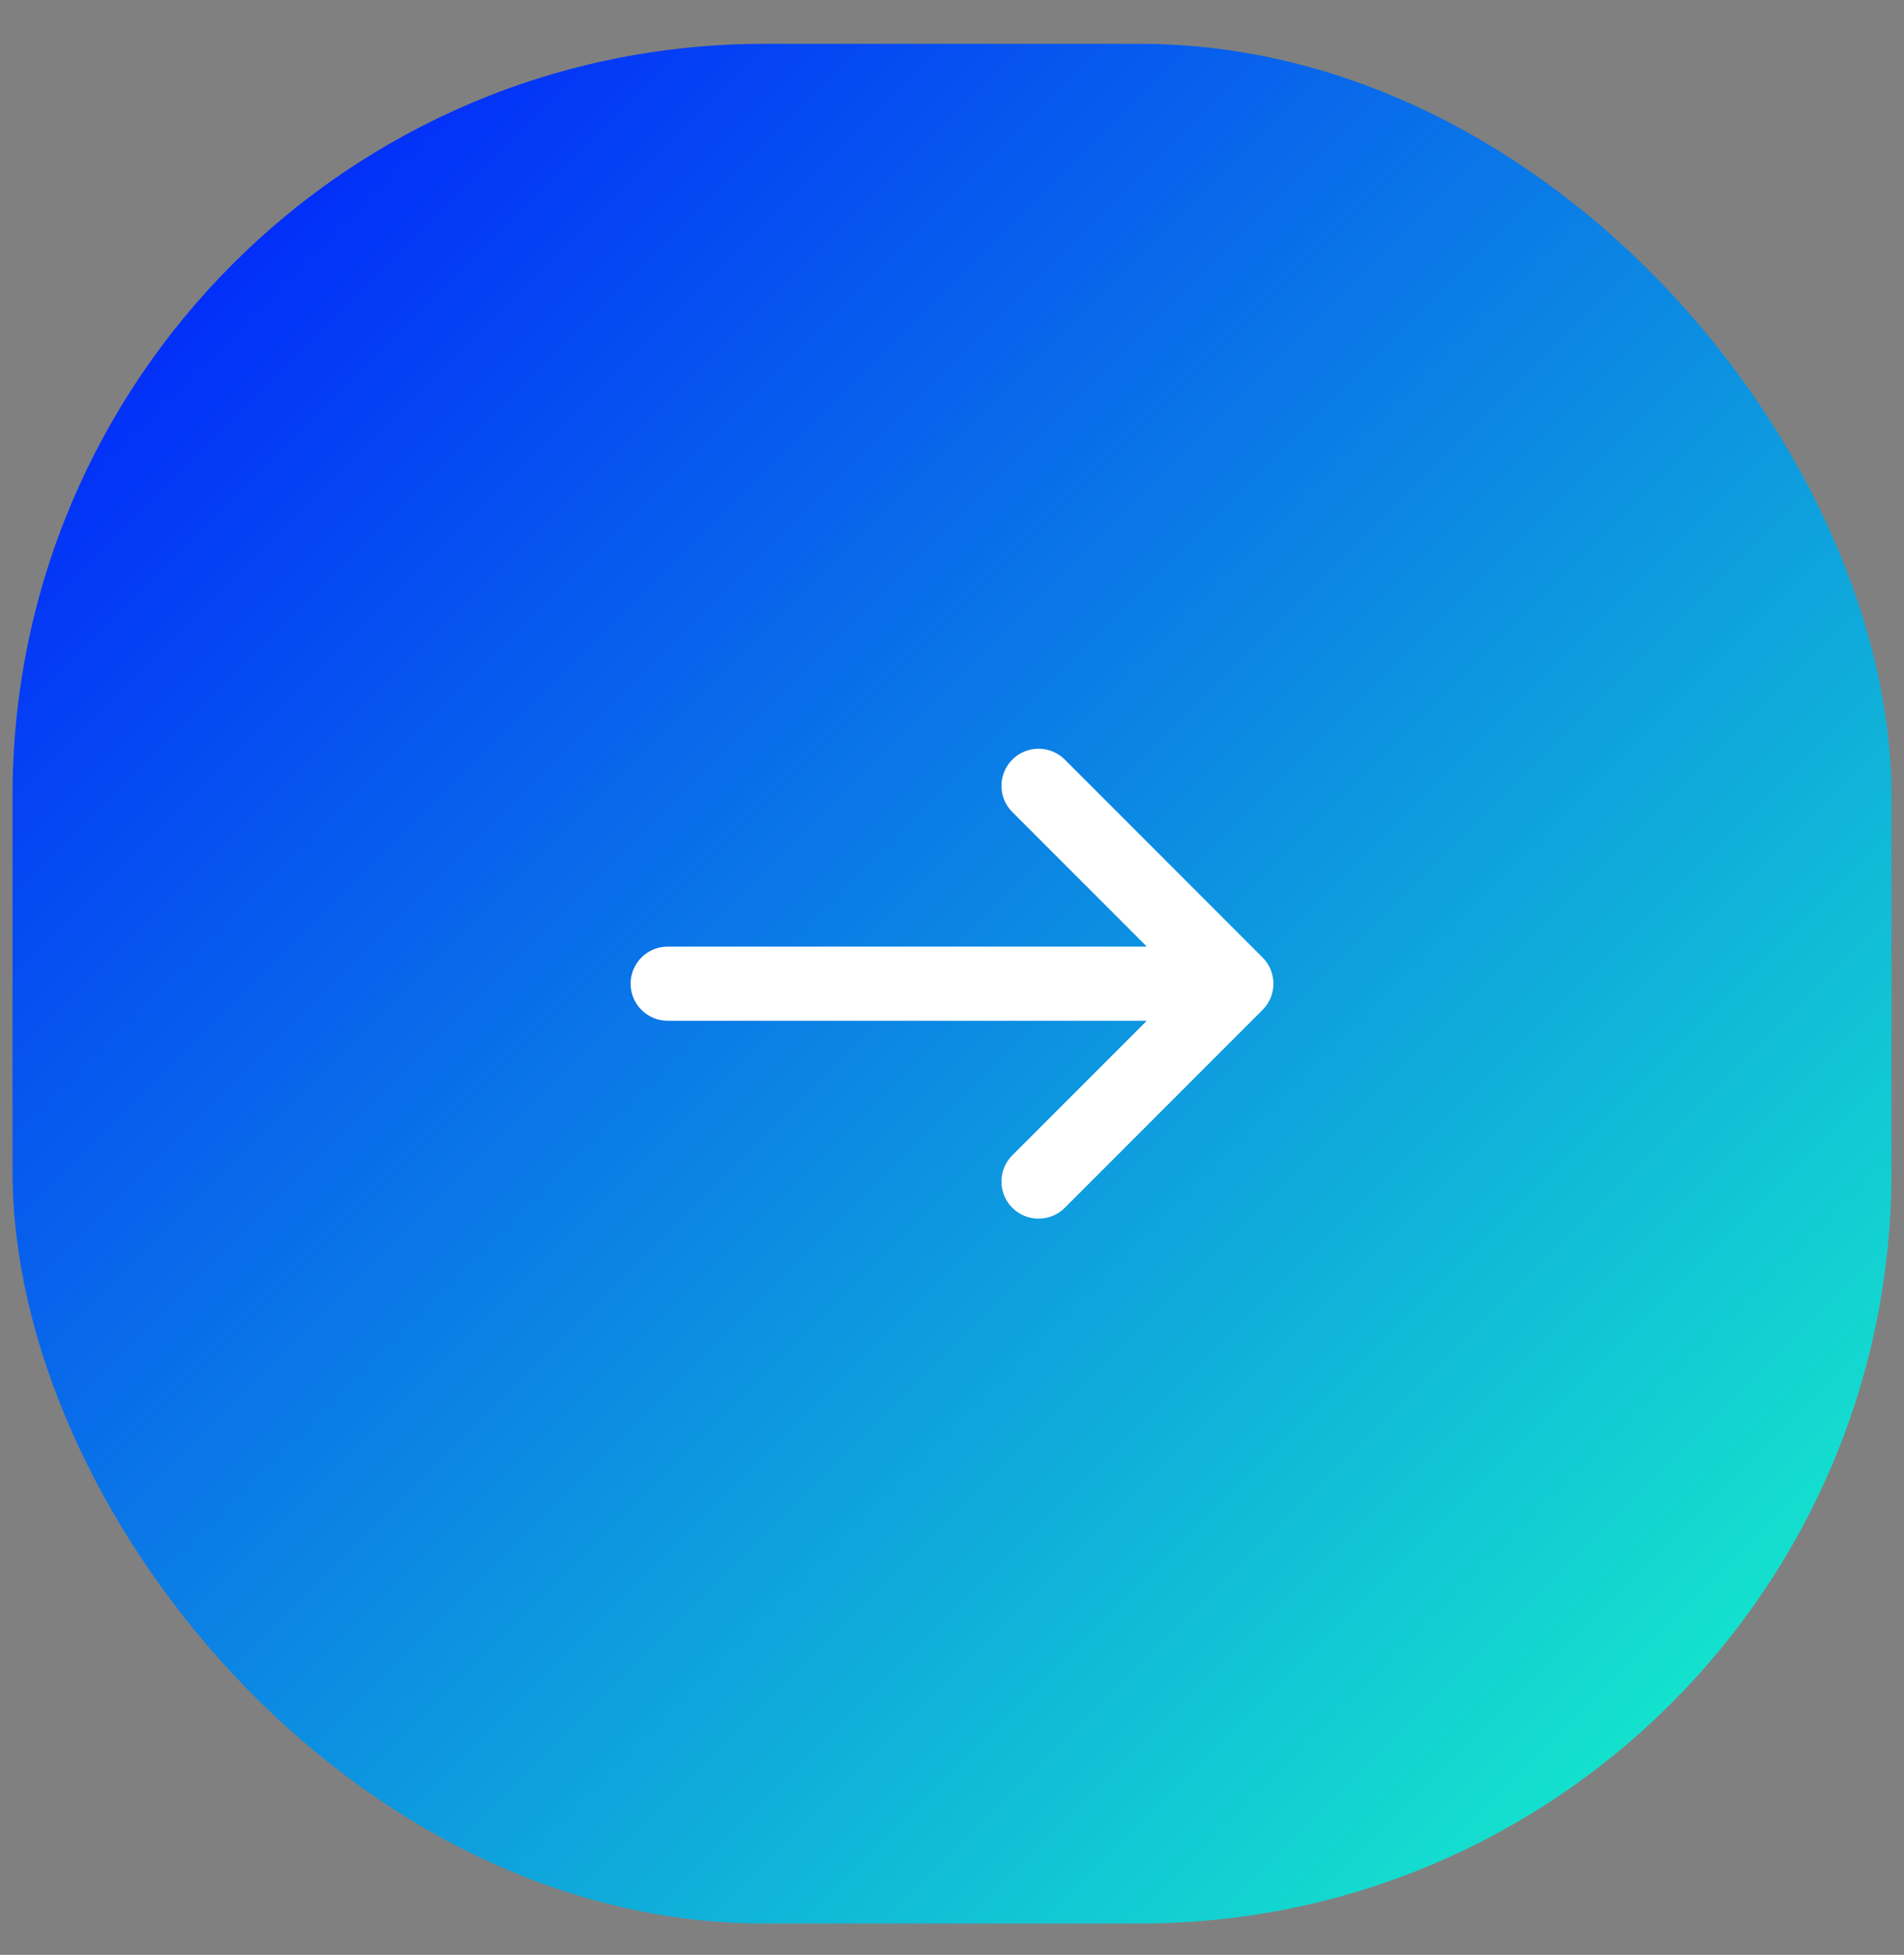
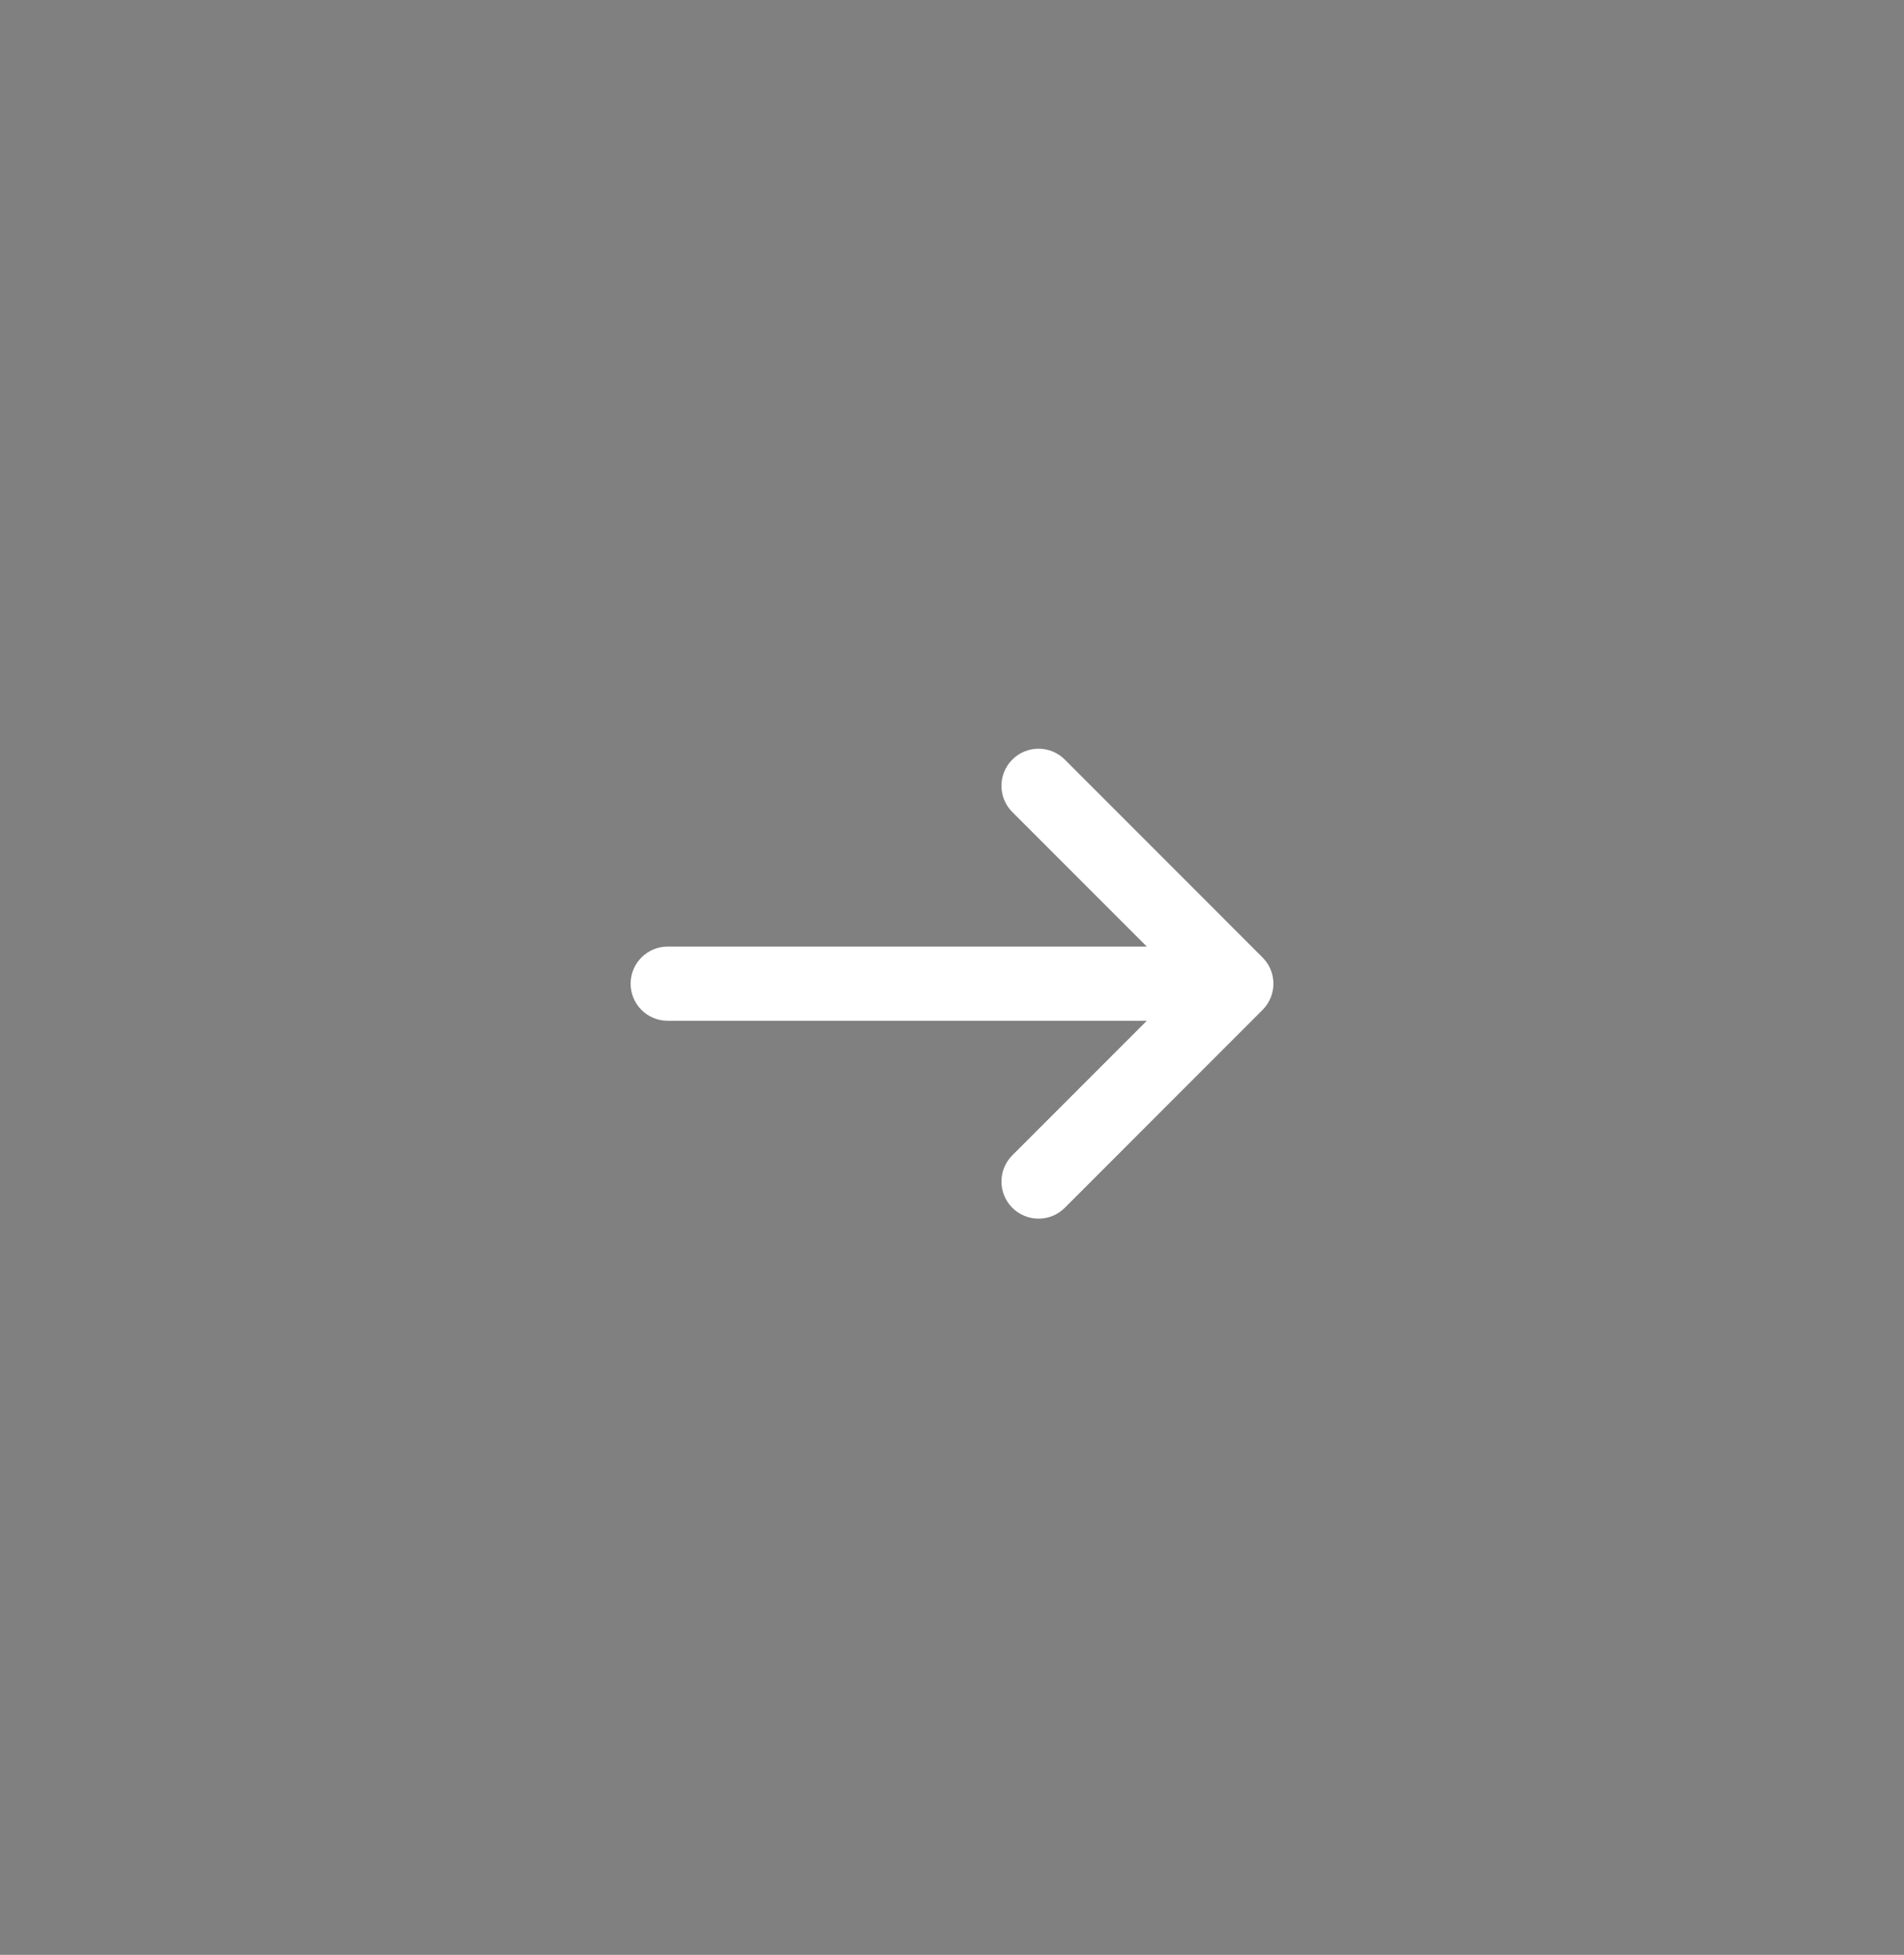
<svg xmlns="http://www.w3.org/2000/svg" width="38" height="39" viewBox="0 0 38 39" fill="none">
  <rect x="0" y="0" width="38" height="39" fill="#808080" stroke="none" />
-   <rect x="0.25" y="0.875" width="37.5" height="37.5" rx="15" fill="url(#paint0_linear_8461_11140)" />
  <path d="M20.204 16.201C19.915 15.912 19.915 15.443 20.204 15.154C20.493 14.865 20.962 14.865 21.251 15.154L25.198 19.102C25.487 19.391 25.487 19.859 25.198 20.148L21.251 24.096C20.962 24.385 20.493 24.385 20.204 24.096C19.915 23.807 19.915 23.338 20.204 23.049L22.888 20.365H13.326C12.917 20.365 12.586 20.034 12.586 19.625C12.586 19.216 12.917 18.885 13.326 18.885H22.888L20.204 16.201Z" fill="white" />
  <defs>
    <linearGradient id="paint0_linear_8461_11140" x1="0.25" y1="0.875" x2="37.75" y2="38.375" gradientUnits="userSpaceOnUse">
      <stop stop-color="#0014FF" />
      <stop offset="1" stop-color="#17FCC7" />
    </linearGradient>
  </defs>
</svg>